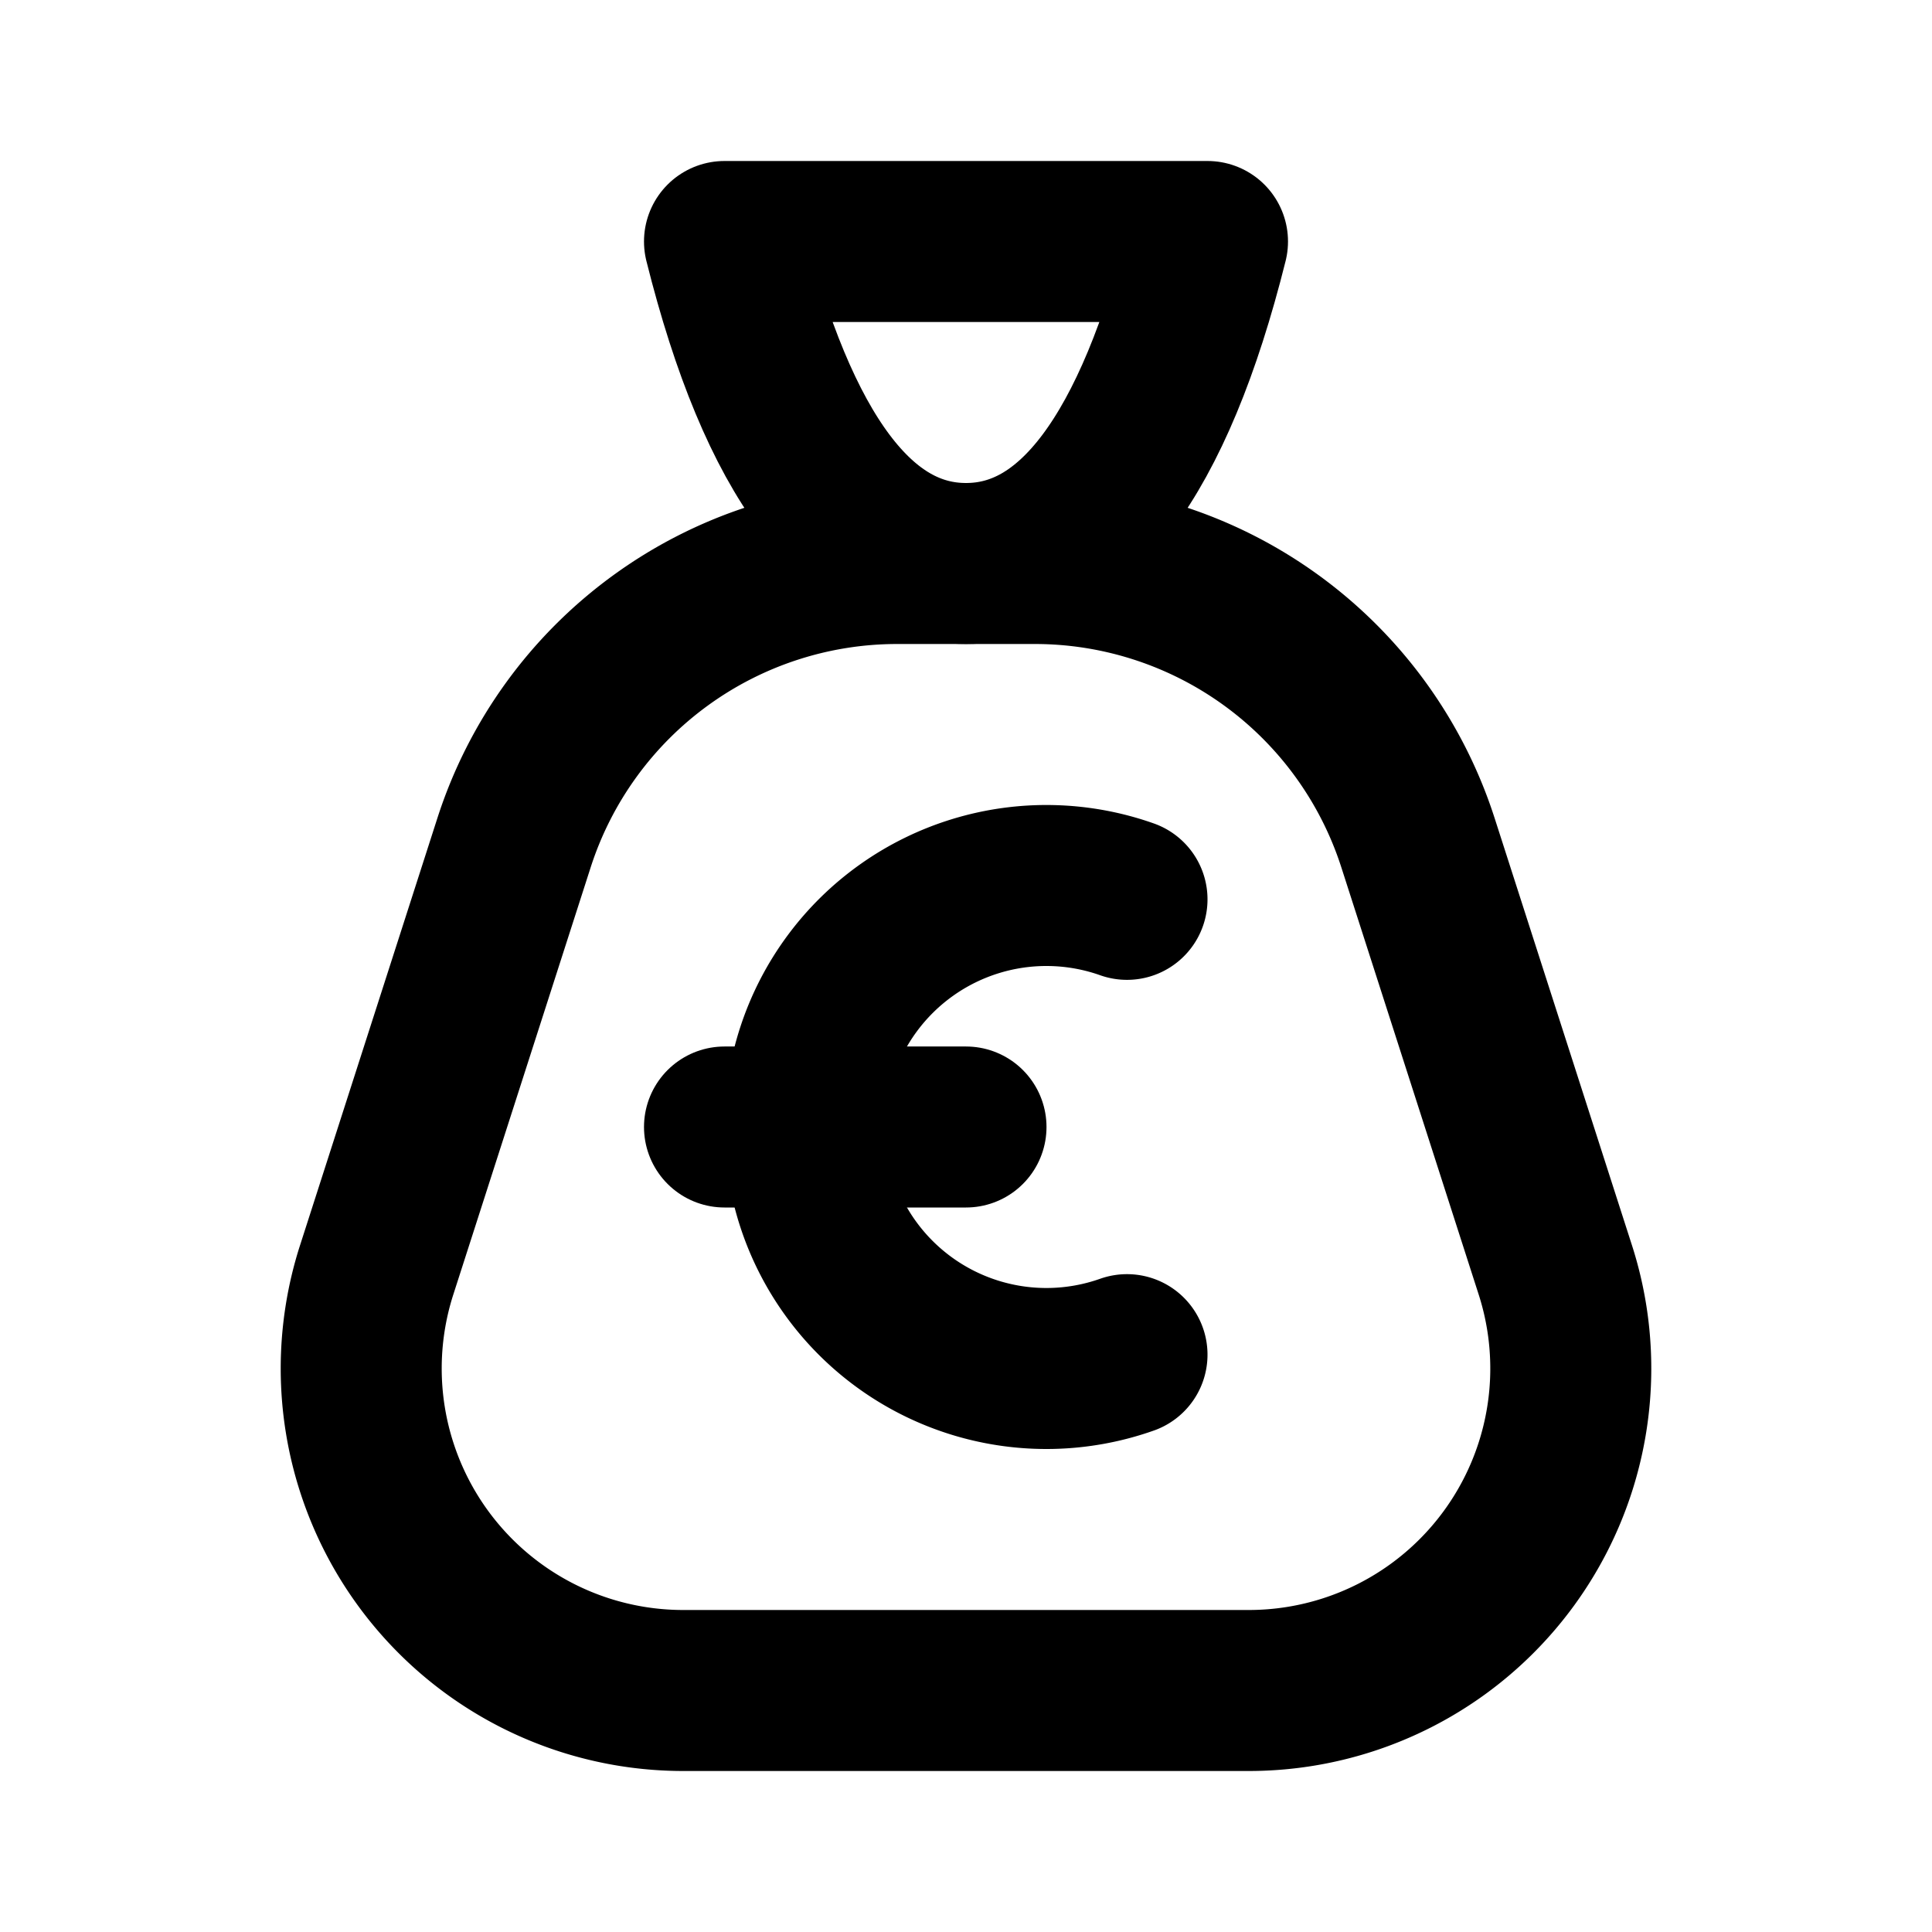
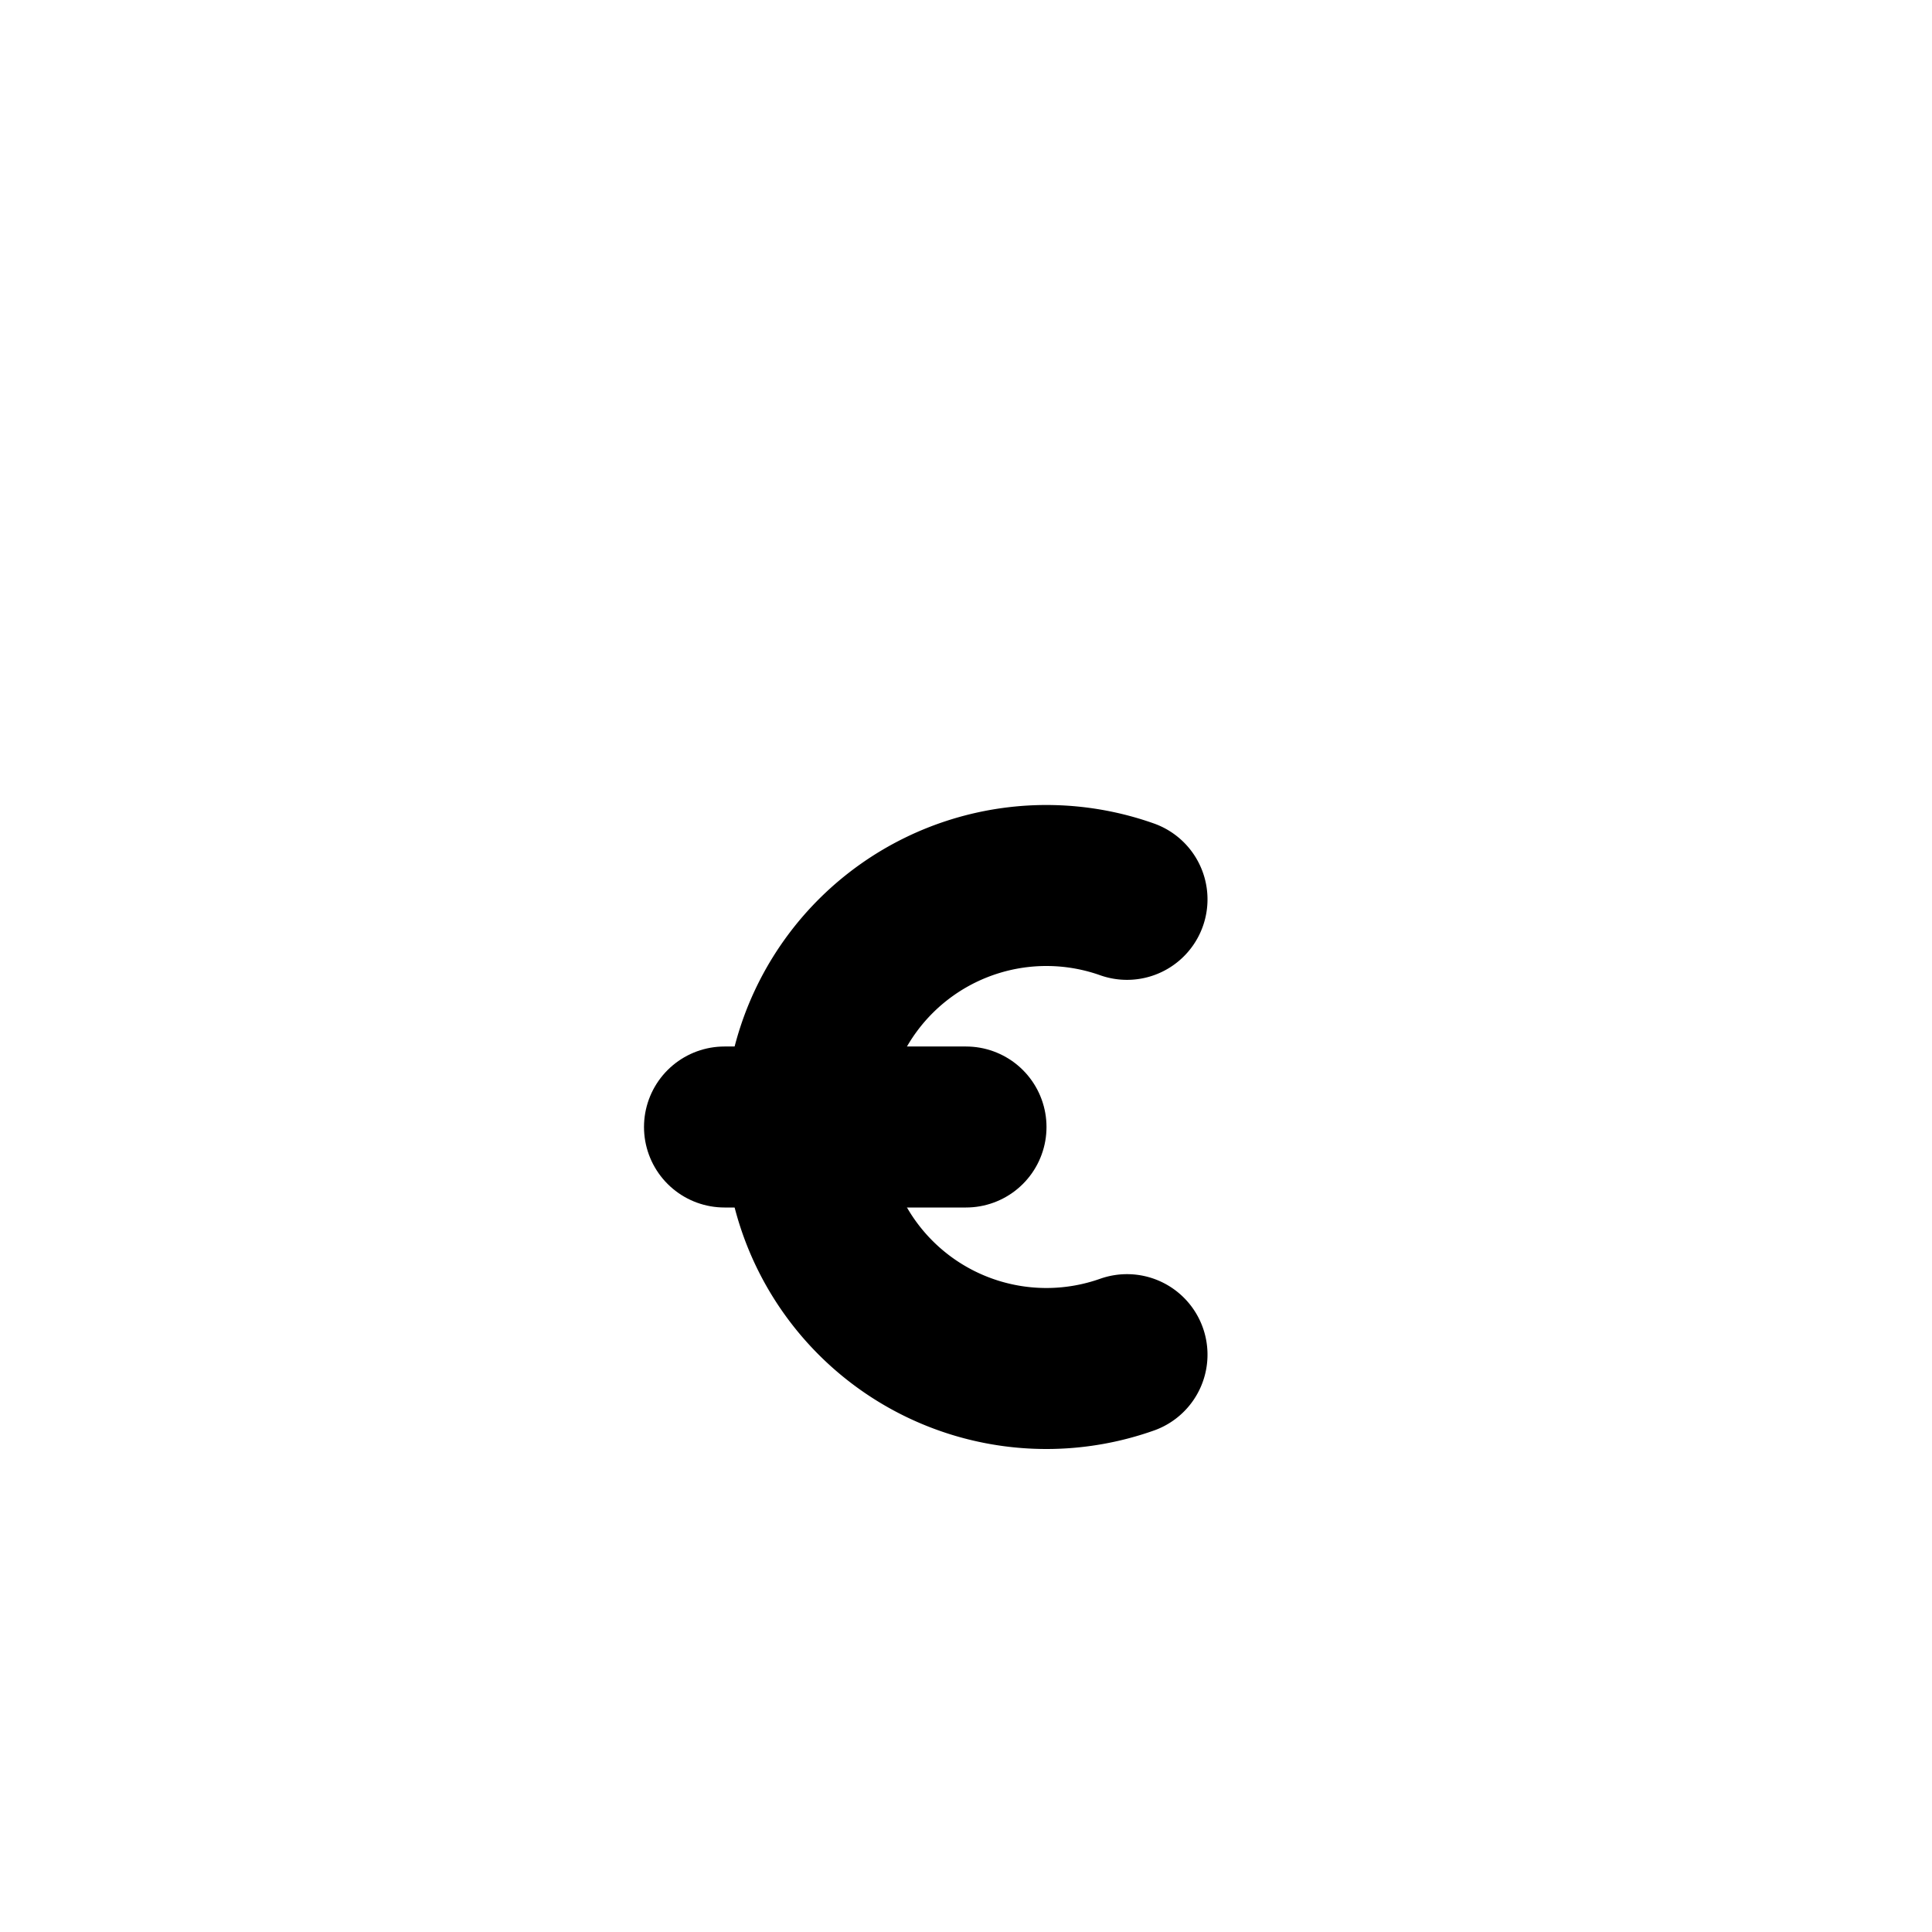
<svg xmlns="http://www.w3.org/2000/svg" width="24" height="24" viewBox="0 0 24 24" fill="none" stroke="currentColor" stroke-width="2" stroke-linecap="round" stroke-linejoin="round" class="icon icon-tabler icons-tabler-outline icon-tabler-tax-euro">
  <path stroke="none" d="M0 0h24v24H0z" fill="none" />
-   <path d="M8.487 21h7.026a4 4 0 0 0 3.808 -5.224l-1.706 -5.306a5 5 0 0 0 -4.76 -3.47h-1.71a5 5 0 0 0 -4.76 3.47l-1.706 5.306a4 4 0 0 0 3.808 5.224" />
-   <path d="M15 3q -1 4 -3 4t -3 -4z" />
  <path d="M12 14h-3" />
  <path d="M14 11.172a3 3 0 1 0 0 5.656" />
</svg>